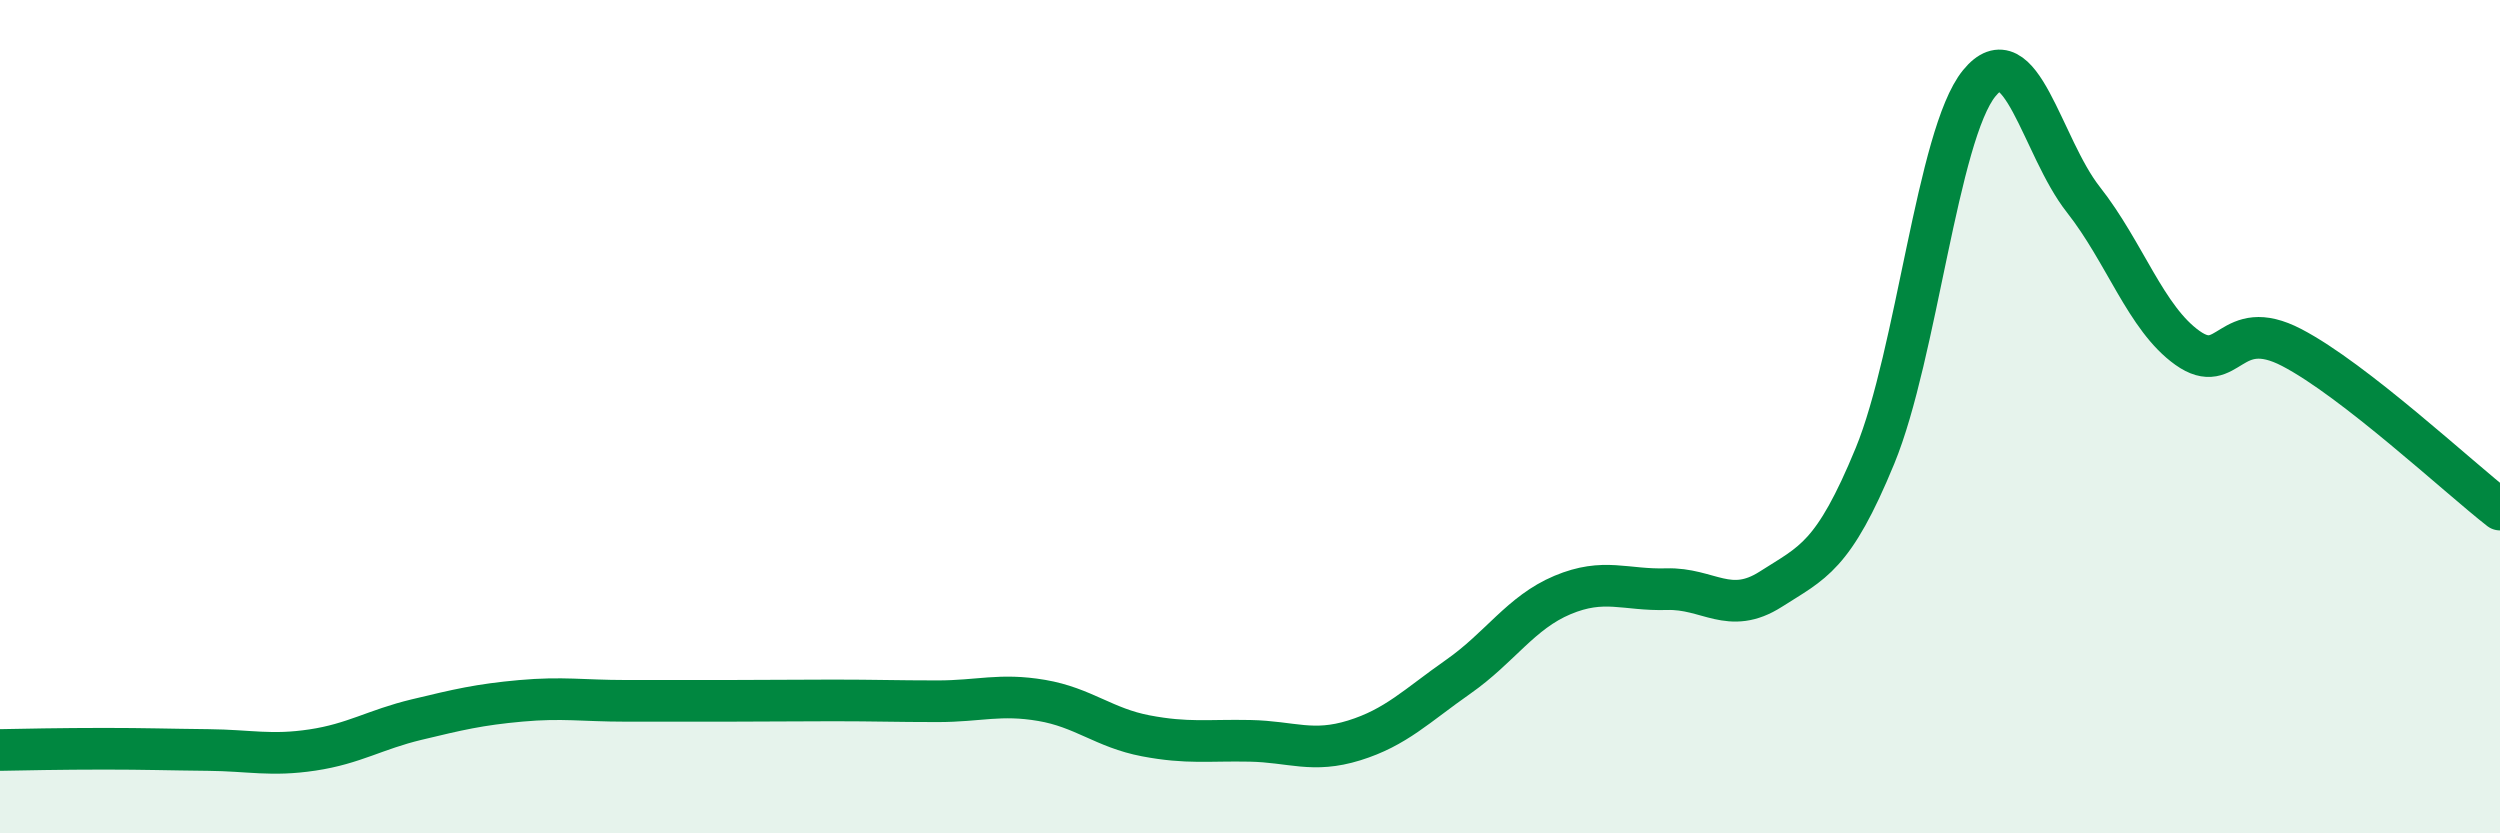
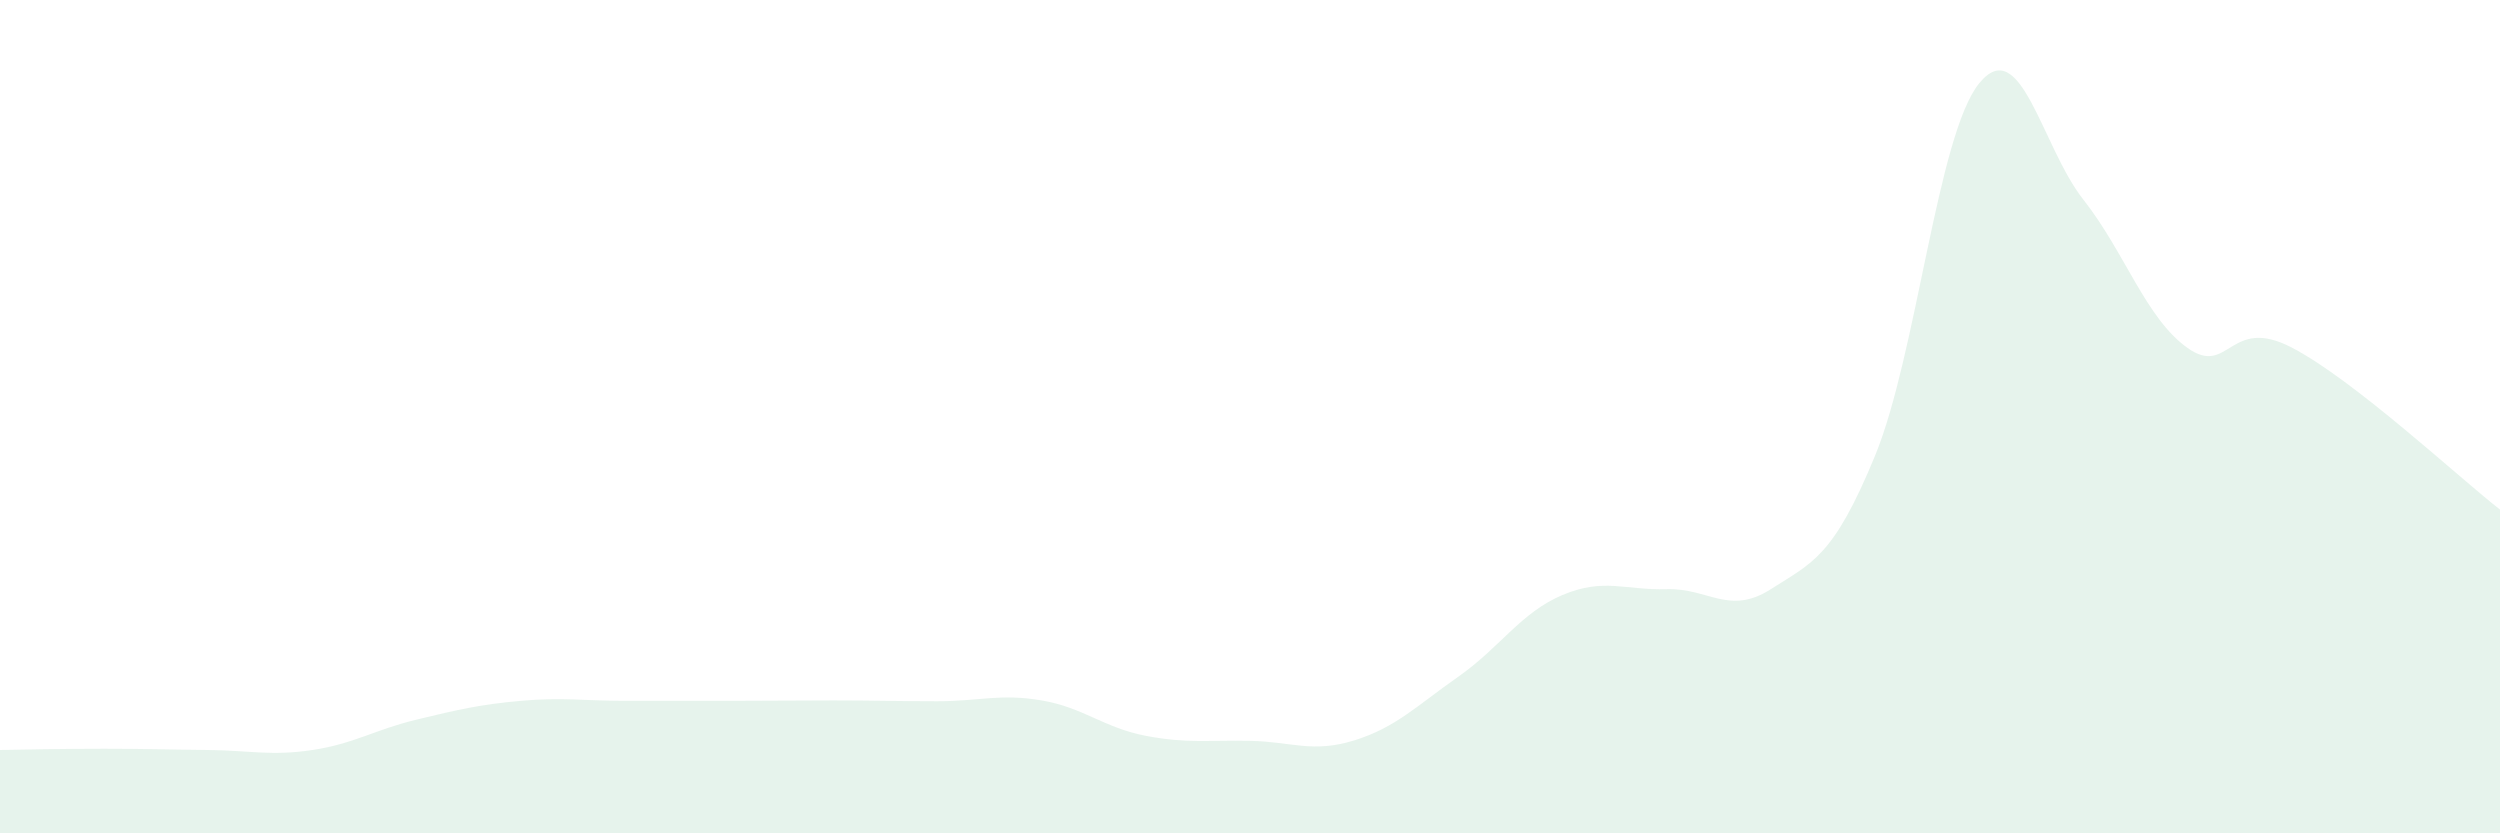
<svg xmlns="http://www.w3.org/2000/svg" width="60" height="20" viewBox="0 0 60 20">
  <path d="M 0,18 C 0.5,17.99 1.5,17.97 2.5,17.97 C 3.5,17.97 4,17.99 5,18 C 6,18.01 6.5,18.15 7.5,18 C 8.5,17.85 9,17.51 10,17.27 C 11,17.03 11.5,16.91 12.5,16.82 C 13.5,16.73 14,16.82 15,16.82 C 16,16.82 16.5,16.82 17.5,16.82 C 18.5,16.82 19,16.81 20,16.81 C 21,16.81 21.5,16.83 22.5,16.83 C 23.5,16.83 24,16.64 25,16.81 C 26,16.98 26.5,17.47 27.5,17.66 C 28.5,17.85 29,17.76 30,17.78 C 31,17.8 31.5,18.08 32.5,17.77 C 33.5,17.46 34,16.94 35,16.24 C 36,15.54 36.5,14.7 37.5,14.28 C 38.5,13.86 39,14.17 40,14.14 C 41,14.11 41.5,14.78 42.5,14.14 C 43.5,13.5 44,13.37 45,10.94 C 46,8.51 46.5,3.23 47.5,2 C 48.5,0.77 49,3.52 50,4.79 C 51,6.06 51.5,7.64 52.5,8.35 C 53.5,9.06 53.5,7.56 55,8.34 C 56.5,9.12 59,11.45 60,12.23L60 20L0 20Z" fill="#008740" opacity="0.1" stroke-linecap="round" stroke-linejoin="round" />
-   <path d="M 0,18 C 0.5,17.99 1.5,17.97 2.5,17.97 C 3.5,17.97 4,17.99 5,18 C 6,18.01 6.5,18.15 7.5,18 C 8.5,17.85 9,17.51 10,17.27 C 11,17.03 11.5,16.91 12.5,16.82 C 13.5,16.73 14,16.82 15,16.82 C 16,16.82 16.5,16.82 17.5,16.82 C 18.5,16.82 19,16.81 20,16.81 C 21,16.81 21.5,16.83 22.5,16.83 C 23.5,16.83 24,16.64 25,16.81 C 26,16.98 26.5,17.47 27.5,17.66 C 28.5,17.85 29,17.76 30,17.78 C 31,17.8 31.5,18.08 32.5,17.77 C 33.5,17.46 34,16.94 35,16.24 C 36,15.54 36.5,14.7 37.5,14.28 C 38.5,13.86 39,14.17 40,14.14 C 41,14.11 41.5,14.78 42.5,14.14 C 43.5,13.5 44,13.37 45,10.94 C 46,8.51 46.5,3.23 47.5,2 C 48.5,0.77 49,3.52 50,4.79 C 51,6.06 51.5,7.64 52.5,8.35 C 53.5,9.06 53.5,7.56 55,8.34 C 56.5,9.12 59,11.45 60,12.23" stroke="#008740" stroke-width="1" fill="none" stroke-linecap="round" stroke-linejoin="round" />
</svg>